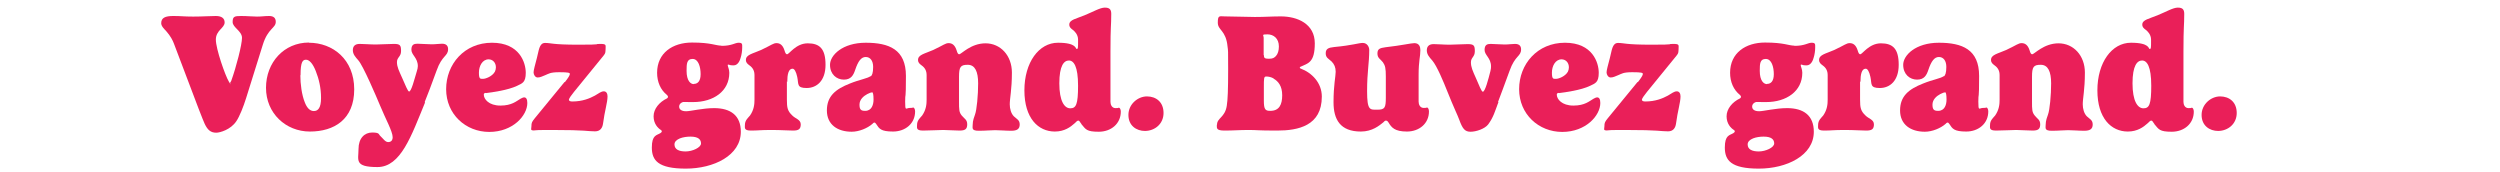
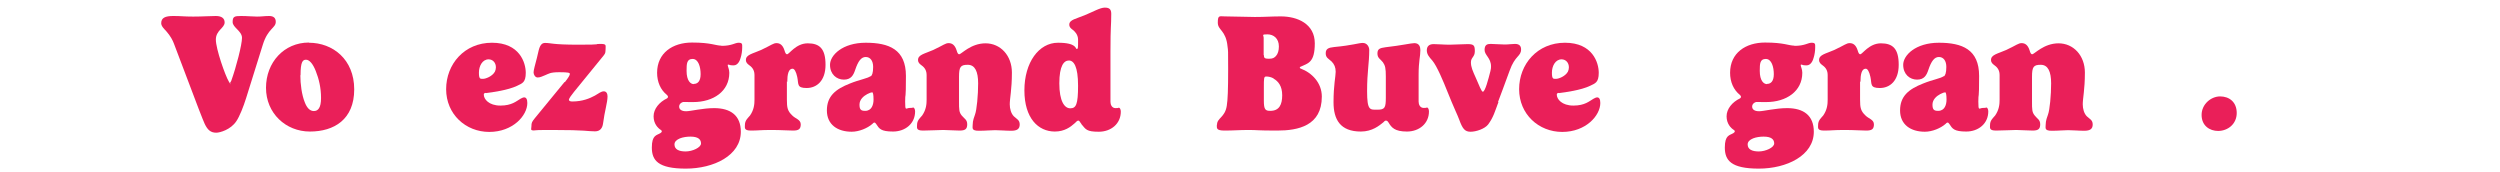
<svg xmlns="http://www.w3.org/2000/svg" viewBox="0 0 1281 88" version="1.1" id="Calque_1">
  <defs>
    <style>
      .st0 {
        fill: #ea1f59;
      }
    </style>
  </defs>
  <path d="M117.8,42.4c.2,0,.4-.4.7-1,2.5-6.9,5.5-18.5,5.5-22s-4.8-5.3-4.8-8.1.9-3.1,4.3-3.1,5.7.3,8.2.3,3.8-.3,6.2-.3,3.4,1.1,3.4,3c0,3.2-4,3.3-6.6,11.6l-8.6,27.5c-1.3,4.2-3.4,9.5-5,11.8-2.9,4.4-8.5,5.9-10.3,5.9-3,0-4.5-1.6-5.9-4.5-.2-.4-1.7-4-3.1-7.7l-12.7-33.5c-.6-1.6-1.7-3.8-3.9-6.3-.9-1-2.6-2.5-2.6-4.1,0-2.8,2.1-3.7,6.2-3.7s5.3.3,10.2.3,8.5-.3,11.6-.3,4.5,1.3,4.5,3.3c0,2.9-4.5,4-4.5,8.8s4.8,18.4,6.6,21.4.5.7.7.7Z" class="st0" />
  <path d="M158.3,21.9c12.2,0,23.2,8.5,23.2,23.9s-10.3,21.6-22.7,21.6-22.5-9.4-22.5-22.4,9.2-23.2,22-23.2ZM153.9,38.6c0,4.4.7,10,2.3,13.9,1,2.6,2.5,4.4,4.6,4.4s3.7-1.5,3.7-6.7-1.1-9.8-2.7-13.8c-1.5-3.8-3.3-5.8-5-5.8s-2.8,1.1-2.8,7.9Z" class="st0" />
-   <path d="M217.8,52.5c-7,17-12.4,33.1-24.4,33.1s-9.7-3.6-9.7-9.2,3.1-8.5,7-8.5,3.2.9,4.2,1.8c1.5,1.4,2.5,3.1,4,3.1s2.3-.9,2.3-2.5c0-2.9-3.6-9.3-6.4-16.1-2-4.8-8.7-20.5-11.2-23.3-1.5-1.7-2.8-3.1-2.8-5.2s1.2-3.2,3.5-3.2,5.2.3,8.3.3,6.1-.3,9.3-.3,3.6.8,3.6,3.7-2.1,3.1-2.1,5.6,1,4.4,2.7,8.2c1.5,3.4,2.9,6.9,3.5,6.9,1.2,0,2.7-6.2,3.9-10.1.4-1.2.6-2.2.6-2.9,0-4.3-3.3-5.7-3.3-8.4s1.4-3.1,3.1-3.1,5.1.3,7.3.3,3.7-.3,5.3-.3c2.4,0,3.1,1.3,3.1,2.8,0,3.7-3.1,3-5.9,11-2.2,6.2-5,13.4-6.1,16.1Z" class="st0" />
  <path d="M249.1,47.6c-.9,0-1.2.3-1.2.9,0,2.3,2.6,5.6,8.5,5.6s8.2-2.3,10.3-3.5c.7-.4,1.4-.7,1.9-.7,1,0,1.6.9,1.6,2.9,0,6.4-7.4,14.8-19.5,14.8s-22.1-9.1-22.1-21.9,9.3-23.8,23.5-23.8,17.3,10.3,17.3,15.4-1.9,5.4-4.5,6.7c-4.6,2.2-12.6,3.3-15.9,3.7ZM250.4,30.4c-3.2,0-5,3.4-5,6.8s.7,3.2,2.1,3.2,4.8-1.3,6.1-3.7c.3-.7.5-1.4.5-2.2,0-2.3-1.5-4.1-3.8-4.1Z" class="st0" />
  <path d="M289.5,42c1.7-2.1,2.5-3.5,2.5-4.1s-.6-.9-5.4-.9-5.4.8-7.2,1.5c-1.5.6-2.6,1.2-3.9,1.2s-2.1-1.5-2.1-2.6.8-4,1.7-7.4c1-3.6,1.1-7.7,4.2-7.7s3.6.9,17.1.9,7.5-.4,11-.4,2.9.5,2.9,2.8-.5,2.5-2.1,4.5l-14.1,17.3c-1.3,1.6-2.6,3.4-2.6,4s.7.9,1.7.9c5.3,0,9-1.6,11.6-3,2.1-1.2,3.2-2.2,4.6-2.2s1.9,1.3,1.9,2.6c0,3.1-1.5,7.6-2.3,13.9-.3,2.2-1.4,4-4.1,4-4,0-4.2-.7-21.9-.7s-3.8.3-7.8.3-2.9-.3-2.9-2.2.3-2.3,1.8-4.2l15.1-18.4Z" class="st0" />
  <path d="M369.6,23.5c5.5,0,6.9-1.6,8.9-1.6s1.8.8,1.8,2.5-.3,3.7-.8,5.2c-.3,1.2-1.3,3.9-3.6,3.9s-2.1-.4-2.6-.4-.4.2-.4.4c0,.6.8,2,.8,3.8,0,9.5-8.2,15-18.5,15s-3.2-.2-4-.2c-1.6,0-3.2.9-3.2,2.5s1.4,2.4,3.6,2.4,8.5-1.6,14.3-1.6c8.5,0,13.7,3.8,13.7,12.1,0,12.2-13.9,18.9-28.2,18.9s-17.4-4.3-17.4-10.8,2.5-6.2,4.4-7.4c.5-.3.7-.6.7-.9s0-.4-.6-.8c-1.4-.9-3.6-3.1-3.6-6.9s2.9-7.3,6.9-9.2c.3-.2.5-.5.5-.8s-.2-.5-.5-.9c-3.4-2.7-5.1-6.8-5.1-11.4,0-10.2,8-15.5,17.9-15.5s12,1.6,15.2,1.6ZM353.8,70c-1.9,0-3.9.3-5.4.9-1.7.7-2.8,1.7-2.8,3.1,0,2.5,2.2,3.6,5.7,3.6s7.9-2,7.9-4.1-1.5-3.5-5.4-3.5ZM355.5,43c2,0,3.5-1.4,3.5-5s-1.1-7.8-4.1-7.8-3.1,2.4-3.1,6.1c0,5.2,2.1,6.8,3.7,6.8Z" class="st0" />
  <path d="M403.2,41.7v9.3c0,4.2.3,5.9,2.9,8.3,1.5,1.5,4.2,2,4.2,4.4s-1,3.2-3.9,3.2-5.8-.3-11.3-.3-6.6.3-10.3.3-3.1-1.4-3.1-3c0-2.3,1.8-3.7,2.6-4.7,2.1-3,2.3-5.9,2.3-8.1v-12.7c0-3.1-1.9-4.4-2.7-5-.9-.7-1.7-1.3-1.7-2.7,0-2.7,3.5-3.2,7.8-5.1,5.5-2.6,6.2-3.5,7.9-3.5s3.2.9,4.1,3.8c.3,1,.6,1.9,1.3,1.9,1.1,0,4.5-5.6,10.6-5.6s9.1,2.8,9.1,11-4.5,11.9-9.7,11.9-4-2.1-4.8-5.7c-.6-2.8-1.5-4.2-2.4-4.2-2.1,0-2.7,3-2.7,6.8Z" class="st0" />
  <path d="M446.1,39.2c.7-.5,1.3-1.7,1.3-4.9s-1.5-5.1-3.8-5.1-3.9,2.1-5.4,6.6c-.9,2.7-2.1,5-5.8,5s-7.1-2.7-7.1-7.6,6.4-11.3,18.3-11.3,20.6,3.4,20.6,17-.4,8-.4,13.2.4,3.2,2.4,3.2,1.1-.2,1.7-.2,1,1,1,2c0,6.2-5,10.3-11.3,10.3s-7.1-1.5-8.6-3.8c-.3-.3-.5-.8-.9-.8s-.8.3-1.1.7c-2.5,2.2-6.8,4-10.6,4-7.2,0-12.7-3.6-12.7-10.9s4.4-10.9,11.8-13.8c4.9-2,9.1-2.6,10.6-3.8ZM446.9,47.3c-.4,0-1.4.3-2.5.9-1.9,1-4,2.8-4,5.4s.8,3.2,2.9,3.2c3.4,0,4.3-3.2,4.3-5.8s-.3-3.7-.7-3.7Z" class="st0" />
  <path d="M517.4,53.4c0,2.4.7,4.8,2.1,6.2,1.6,1.5,3,1.9,3,4.2s-1.4,3.2-4.3,3.2-5.8-.3-8.3-.3-4.6.3-8.4.3-3.1-1.4-3.1-3c0-2.3.8-4.1,1.2-5.3.9-2.4,1.6-10,1.6-16s-1.6-9.5-5.3-9.5-4.5,1-4.5,6.2v12.5c0,4.2,0,5.6,1.4,7.3s2.8,2.1,2.8,4.5-1,3.2-3.9,3.2-5.9-.3-8.4-.3-6.6.3-10.3.3-3.1-1.4-3.1-3c0-2.3,1.8-3.7,2.6-4.7,2.1-3,2.3-5.9,2.3-8.1v-12.7c0-3.1-1.9-4.4-2.7-5-.9-.7-1.7-1.3-1.7-2.7,0-2.7,3.5-3.2,7.8-5.1,5.5-2.6,6.2-3.5,7.9-3.5s3.2.9,4.1,3.8c.3,1,.6,1.9,1.3,1.9,1.1,0,5.9-5.6,13.5-5.6s13.5,6.2,13.5,15-1.1,13.1-1.1,16.4Z" class="st0" />
  <path d="M554.1,63.5c-.7-.8-.9-1.7-1.6-1.7s-1,.7-2,1.5c-1.9,1.7-5,4.1-10,4.1-8.5,0-15.6-6.8-15.6-21.1s7.4-24.4,17.2-24.4,8.9,3.2,9.6,3.2.7-.7.7-3.9v-.9c0-2.7-1.9-4.4-2.7-5-.9-.7-1.8-1.3-1.8-2.7,0-2.5,3.6-3,7.9-4.8,4.4-1.8,7.9-3.9,10.3-3.9s3.3.9,3.3,3.2c0,6.4-.4,5.8-.4,19.3v25.8c0,1.4.7,3.2,2.6,3.2s1.1-.2,1.7-.2,1,1,1,2c0,6.2-5,10.3-11.3,10.3s-6.6-1.2-8.9-3.9ZM552.4,43.9c0-9.9-2.2-12.9-4.7-12.9s-4.9,2.6-4.9,11.7,2.6,12.8,5.6,12.8,4-2,4-11.6Z" class="st0" />
-   <path d="M586.7,67.1c-4.4,0-8.5-2.7-8.5-8.2s4.8-9.5,9.5-9.5,8.5,2.9,8.5,8.5-4.5,9.2-9.6,9.2Z" class="st0" />
  <path d="M623.6,63.9c0-3.5,4.1-3.7,5-9.7.5-3.1.7-8.3.7-18.6s0-9.4-.3-11.7c-.8-8.5-5-8.3-5-12.3s.9-3.2,3.6-3.2c5.1,0,10.3.3,15.4.3s8.7-.3,13.3-.3c8.5,0,17.4,3.8,17.4,13.8s-3.5,10.2-7.3,12c-.2,0-.4.3-.4.5s.3.3.4.4c5.9,2.2,10.9,7.4,10.9,14.4,0,15-12.2,17.4-22.8,17.4s-10.2-.3-14.7-.3-7.9.3-12.3.3-4-1.2-4-3ZM647.6,28.2c0,1.6.5,1.9,2.6,1.9s2.7-.5,3.6-1.4c1-1.1,1.5-2.8,1.5-4.9,0-4.1-2.7-6.2-5.9-6.2s-1.9.4-1.9,1.8v8.8ZM652.6,40.2c-1.2-.7-2.6-1-3.8-1s-1.2.9-1.2,5.6v6.8c0,4.6.8,5.2,3.3,5.2,4.6,0,6.1-3.2,6.1-8s-2.1-7.2-4.4-8.5Z" class="st0" />
  <path d="M726.9,52.1c0,1.4.7,3.2,2.6,3.2s1.1-.2,1.7-.2,1,1,1,2c0,6.2-5,10.3-11.3,10.3s-7.9-2.1-9.4-4.6c-.3-.4-.6-1-1.3-1s-.7.3-1.4.9c-2,1.6-5.6,4.7-11.5,4.7-10.6,0-14-6.2-14-15s1.1-13.3,1.1-15.6-.7-3.9-2.1-5.3c-1.6-1.5-3-1.9-3-4.2s1.4-2.9,4.3-3.2c9.6-.9,12.5-2.1,14.7-2.1s3.3,2,3.3,3.6c0,6.9-1.1,11-1.1,21.1s1.5,9.5,5.3,9.5,4.3-1,4.3-6.2v-10.8c0-4.2-.3-5.6-1.5-7.3-1.3-1.7-2.8-2.1-2.8-4.5s1.3-2.8,4.2-3.2c8-.9,13.1-2.1,14.7-2.1,2.6,0,3.1,2,3.1,3.6,0,3.3-.9,5.5-.9,12.6v13.8Z" class="st0" />
  <path d="M767.8,52.3c-1.8,4.8-2.6,7.9-5.3,11.5-1.7,2.2-6.1,3.7-9,3.7s-4.1-1.5-5.8-6.2c-.7-2-2.8-6.2-6.1-14.5-1.9-4.8-5.3-13-7.7-15.8-1.5-1.7-2.8-3.1-2.8-5.2s1.2-3.2,3.5-3.2,5.1.3,8.2.3,6.1-.3,9.3-.3,3.6.8,3.6,3.7-2,3.1-2,5.6.9,4.4,2.6,8.2c1.5,3.4,2.8,6.9,3.5,6.9,1.2,0,2.9-6.7,3.9-10.6.3-1.1.3-1.9.3-2.4,0-4.3-3.3-5.7-3.3-8.4s1.4-3.1,3.1-3.1,5.1.3,7.2.3,3.7-.3,5.3-.3c2.4,0,3.1,1.3,3.1,2.8,0,3.7-3.1,3-5.9,11-2.2,6.2-5,13.4-5.9,15.9Z" class="st0" />
  <path d="M798.9,47.6c-.9,0-1.2.3-1.2.9,0,2.3,2.6,5.6,8.5,5.6s8.2-2.3,10.3-3.5c.7-.4,1.4-.7,1.9-.7,1,0,1.6.9,1.6,2.9,0,6.4-7.4,14.8-19.5,14.8s-22.1-9.1-22.1-21.9,9.3-23.8,23.5-23.8,17.3,10.3,17.3,15.4-1.9,5.4-4.5,6.7c-4.6,2.2-12.6,3.3-15.9,3.7ZM800.2,30.4c-3.2,0-5,3.4-5,6.8s.7,3.2,2.1,3.2,4.8-1.3,6.1-3.7c.3-.7.5-1.4.5-2.2,0-2.3-1.5-4.1-3.8-4.1Z" class="st0" />
-   <path d="M839.3,42c1.7-2.1,2.5-3.5,2.5-4.1s-.6-.9-5.4-.9-5.4.8-7.2,1.5c-1.5.6-2.6,1.2-3.9,1.2s-2.1-1.5-2.1-2.6.8-4,1.7-7.4c1-3.6,1.1-7.7,4.2-7.7s3.6.9,17.1.9,7.5-.4,11-.4,2.9.5,2.9,2.8-.5,2.5-2.1,4.5l-14.1,17.3c-1.3,1.6-2.6,3.4-2.6,4s.7.9,1.7.9c5.3,0,9-1.6,11.6-3,2.1-1.2,3.2-2.2,4.6-2.2s1.9,1.3,1.9,2.6c0,3.1-1.5,7.6-2.3,13.9-.3,2.2-1.4,4-4.1,4-4,0-4.2-.7-21.9-.7s-3.8.3-7.8.3-2.9-.3-2.9-2.2.3-2.3,1.8-4.2l15.1-18.4Z" class="st0" />
  <path d="M919.4,23.5c5.5,0,6.9-1.6,8.9-1.6s1.8.8,1.8,2.5-.3,3.7-.8,5.2c-.3,1.2-1.3,3.9-3.6,3.9s-2.1-.4-2.6-.4-.4.2-.4.4c0,.6.8,2,.8,3.8,0,9.5-8.2,15-18.5,15s-3.2-.2-4-.2c-1.6,0-3.2.9-3.2,2.5s1.4,2.4,3.6,2.4,8.5-1.6,14.3-1.6c8.5,0,13.7,3.8,13.7,12.1,0,12.2-13.9,18.9-28.2,18.9s-17.4-4.3-17.4-10.8,2.5-6.2,4.4-7.4c.5-.3.7-.6.7-.9s0-.4-.6-.8c-1.4-.9-3.6-3.1-3.6-6.9s2.9-7.3,6.9-9.2c.3-.2.5-.5.5-.8s-.2-.5-.5-.9c-3.4-2.7-5.1-6.8-5.1-11.4,0-10.2,8-15.5,17.9-15.5s12,1.6,15.2,1.6ZM903.7,70c-1.9,0-3.9.3-5.4.9-1.7.7-2.8,1.7-2.8,3.1,0,2.5,2.2,3.6,5.7,3.6s7.9-2,7.9-4.1-1.5-3.5-5.4-3.5ZM905.4,43c2,0,3.5-1.4,3.5-5s-1.1-7.8-4.1-7.8-3.1,2.4-3.1,6.1c0,5.2,2.1,6.8,3.7,6.8Z" class="st0" />
  <path d="M953.1,41.7v9.3c0,4.2.3,5.9,2.9,8.3,1.5,1.5,4.2,2,4.2,4.4s-1,3.2-3.9,3.2-5.8-.3-11.3-.3-6.6.3-10.3.3-3.1-1.4-3.1-3c0-2.3,1.8-3.7,2.6-4.7,2.1-3,2.3-5.9,2.3-8.1v-12.7c0-3.1-1.9-4.4-2.7-5-.9-.7-1.7-1.3-1.7-2.7,0-2.7,3.5-3.2,7.8-5.1,5.5-2.6,6.2-3.5,7.9-3.5s3.2.9,4.1,3.8c.3,1,.6,1.9,1.3,1.9,1.1,0,4.5-5.6,10.6-5.6s9.1,2.8,9.1,11-4.5,11.9-9.7,11.9-4-2.1-4.8-5.7c-.6-2.8-1.5-4.2-2.4-4.2-2.1,0-2.7,3-2.7,6.8Z" class="st0" />
  <path d="M996,39.2c.7-.5,1.3-1.7,1.3-4.9s-1.5-5.1-3.8-5.1-3.9,2.1-5.4,6.6c-.9,2.7-2.1,5-5.8,5s-7.1-2.7-7.1-7.6,6.4-11.3,18.3-11.3,20.6,3.4,20.6,17-.4,8-.4,13.2.4,3.2,2.4,3.2,1.1-.2,1.7-.2,1,1,1,2c0,6.2-5,10.3-11.3,10.3s-7.1-1.5-8.6-3.8c-.3-.3-.5-.8-.9-.8s-.8.3-1.1.7c-2.5,2.2-6.8,4-10.6,4-7.2,0-12.7-3.6-12.7-10.9s4.4-10.9,11.8-13.8c4.9-2,9.1-2.6,10.6-3.8ZM996.7,47.3c-.4,0-1.4.3-2.5.9-1.9,1-4,2.8-4,5.4s.8,3.2,2.9,3.2c3.4,0,4.3-3.2,4.3-5.8s-.3-3.7-.7-3.7Z" class="st0" />
  <path d="M1067.2,53.4c0,2.4.7,4.8,2.1,6.2,1.6,1.5,3,1.9,3,4.2s-1.4,3.2-4.3,3.2-5.8-.3-8.3-.3-4.6.3-8.4.3-3.1-1.4-3.1-3c0-2.3.8-4.1,1.2-5.3.9-2.4,1.6-10,1.6-16s-1.6-9.5-5.3-9.5-4.5,1-4.5,6.2v12.5c0,4.2,0,5.6,1.4,7.3,1.3,1.7,2.8,2.1,2.8,4.5s-1,3.2-3.9,3.2-5.9-.3-8.4-.3-6.6.3-10.3.3-3.1-1.4-3.1-3c0-2.3,1.8-3.7,2.6-4.7,2.1-3,2.3-5.9,2.3-8.1v-12.7c0-3.1-1.9-4.4-2.7-5-.9-.7-1.7-1.3-1.7-2.7,0-2.7,3.5-3.2,7.8-5.1,5.5-2.6,6.2-3.5,7.9-3.5s3.2.9,4.1,3.8c.3,1,.6,1.9,1.3,1.9,1.1,0,5.9-5.6,13.5-5.6s13.5,6.2,13.5,15-1.1,13.1-1.1,16.4Z" class="st0" />
-   <path d="M1103.9,63.5c-.7-.8-.9-1.7-1.6-1.7s-1,.7-2,1.5c-1.9,1.7-5,4.1-10,4.1-8.5,0-15.6-6.8-15.6-21.1s7.4-24.4,17.2-24.4,8.9,3.2,9.6,3.2.7-.7.7-3.9v-.9c0-2.7-1.9-4.4-2.7-5-.9-.7-1.8-1.3-1.8-2.7,0-2.5,3.6-3,7.9-4.8,4.4-1.8,7.9-3.9,10.3-3.9s3.3.9,3.3,3.2c0,6.4-.4,5.8-.4,19.3v25.8c0,1.4.7,3.2,2.6,3.2s1.1-.2,1.7-.2,1,1,1,2c0,6.2-5,10.3-11.3,10.3s-6.6-1.2-8.9-3.9ZM1102.3,43.9c0-9.9-2.2-12.9-4.7-12.9s-4.9,2.6-4.9,11.7,2.6,12.8,5.6,12.8,4-2,4-11.6Z" class="st0" />
  <path d="M1136.6,67.1c-4.4,0-8.5-2.7-8.5-8.2s4.8-9.5,9.5-9.5,8.5,2.9,8.5,8.5-4.5,9.2-9.6,9.2Z" class="st0" />
</svg>